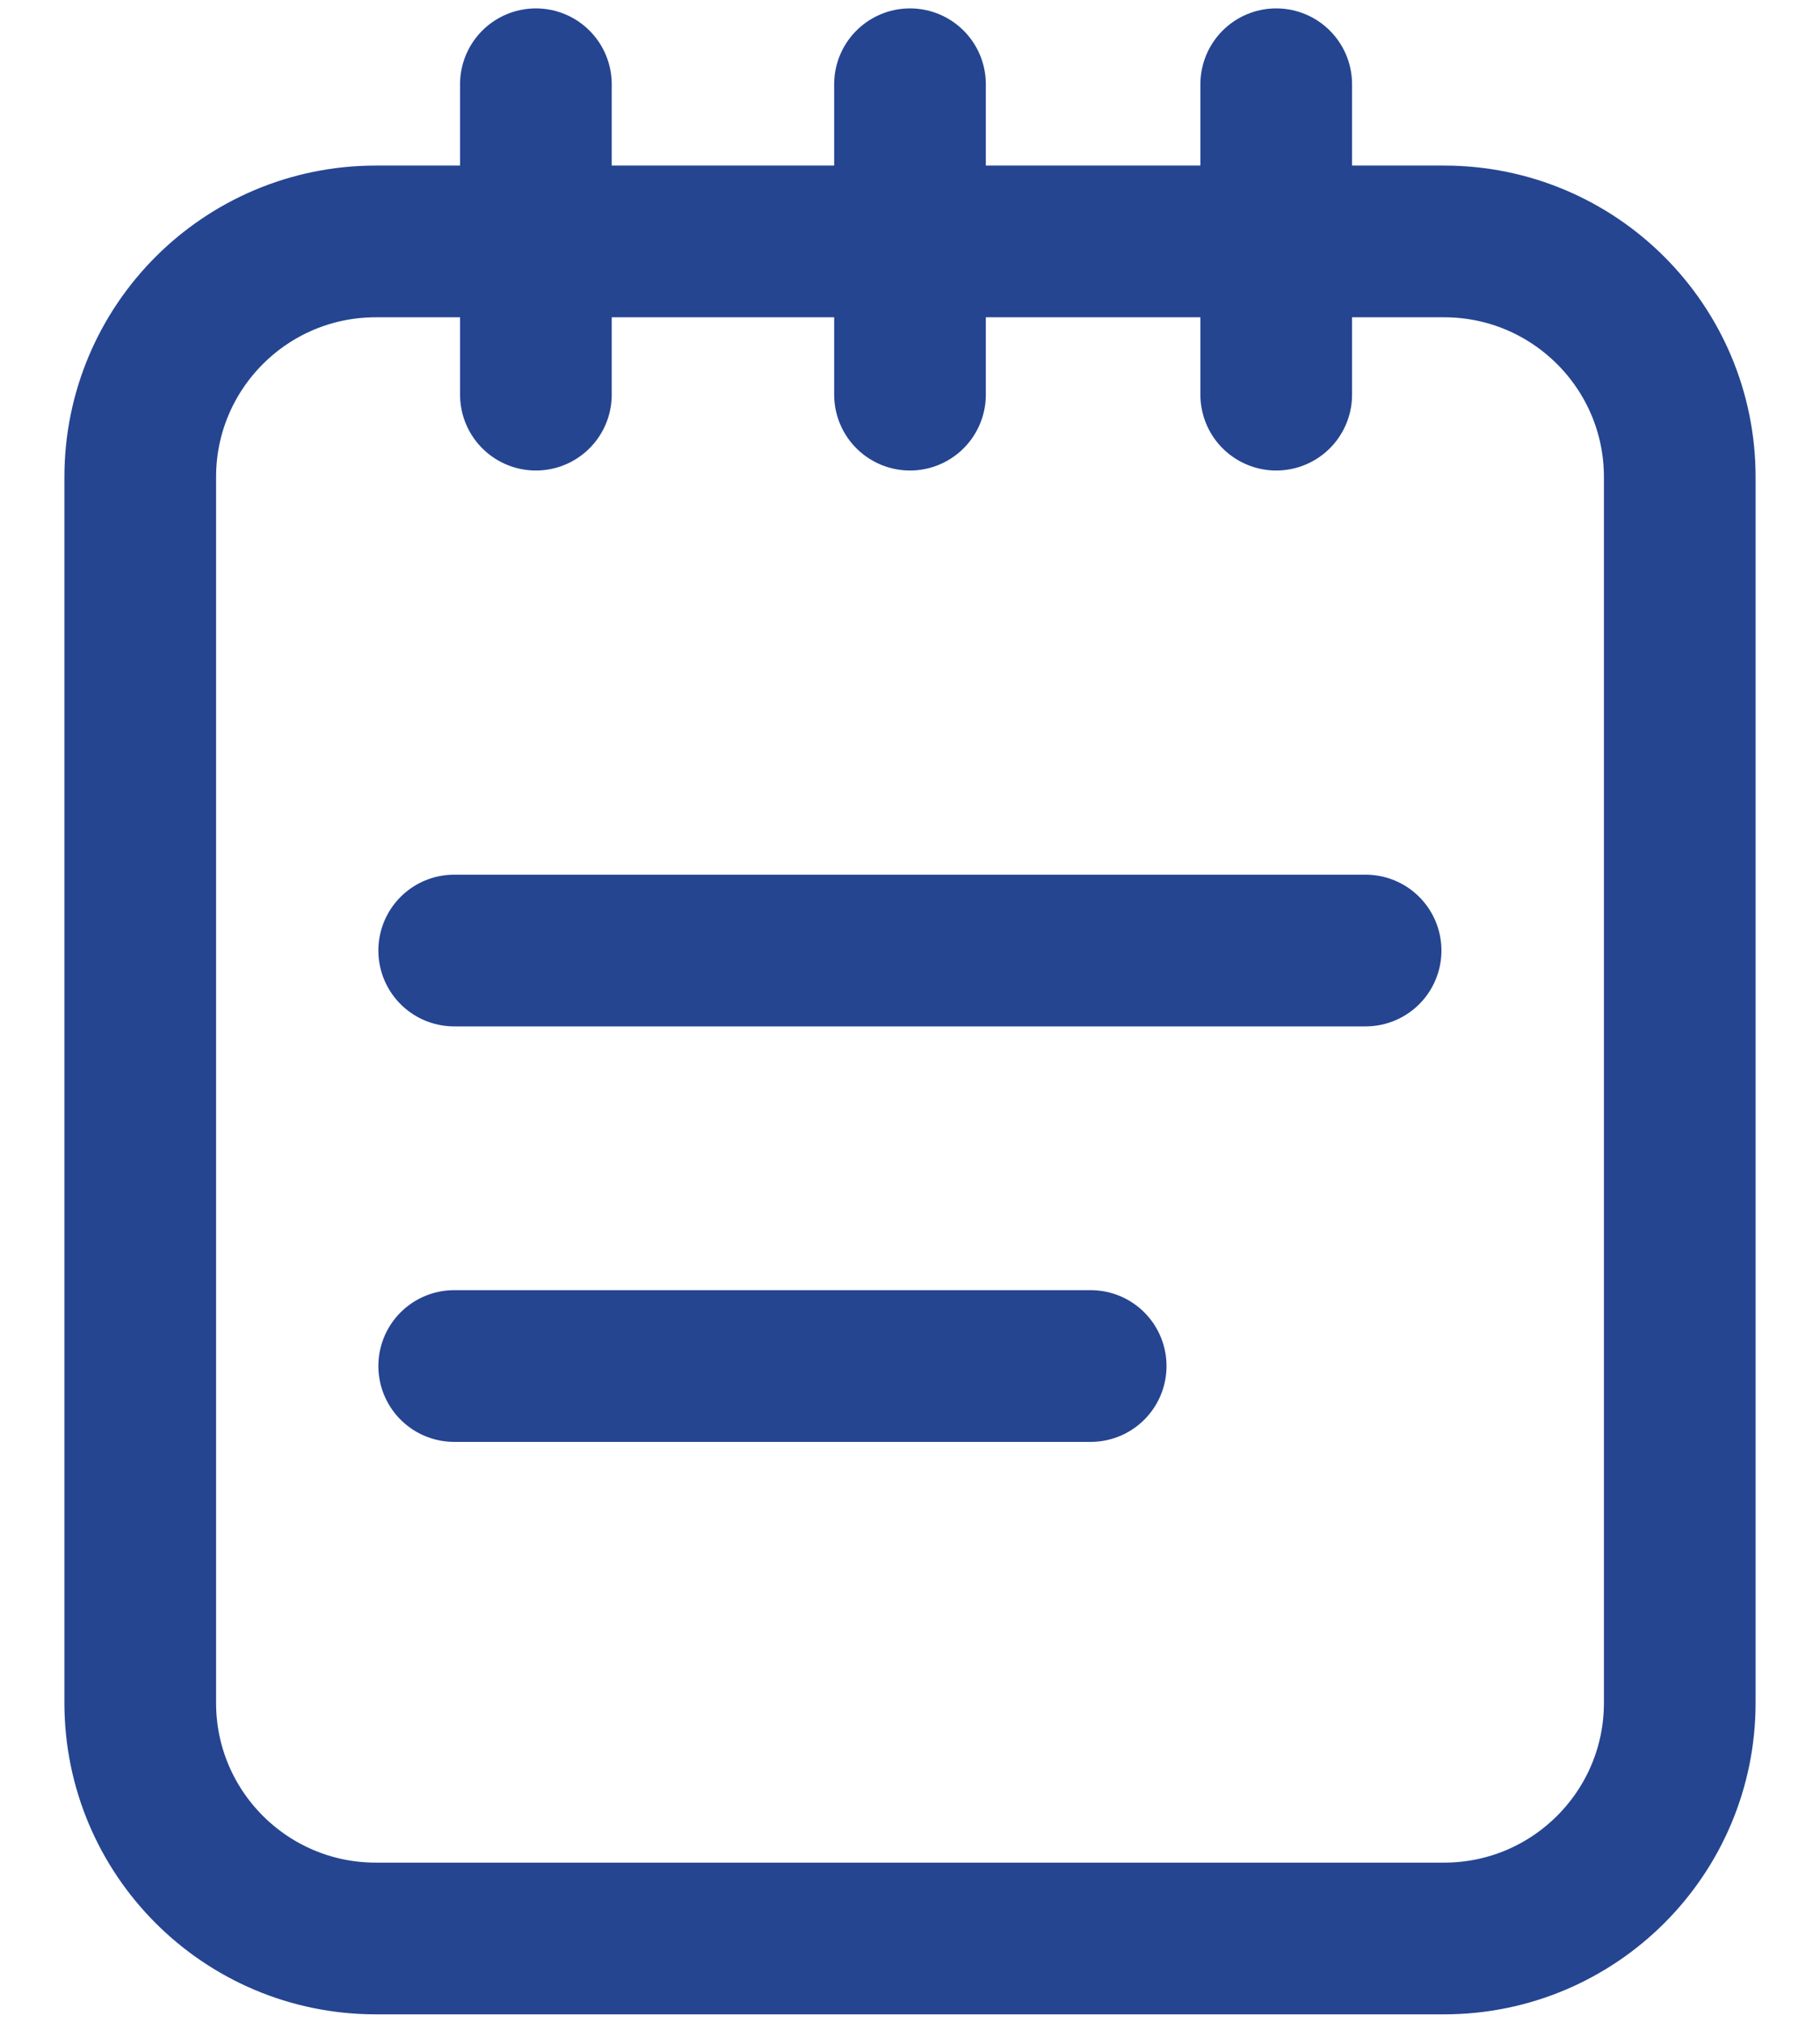
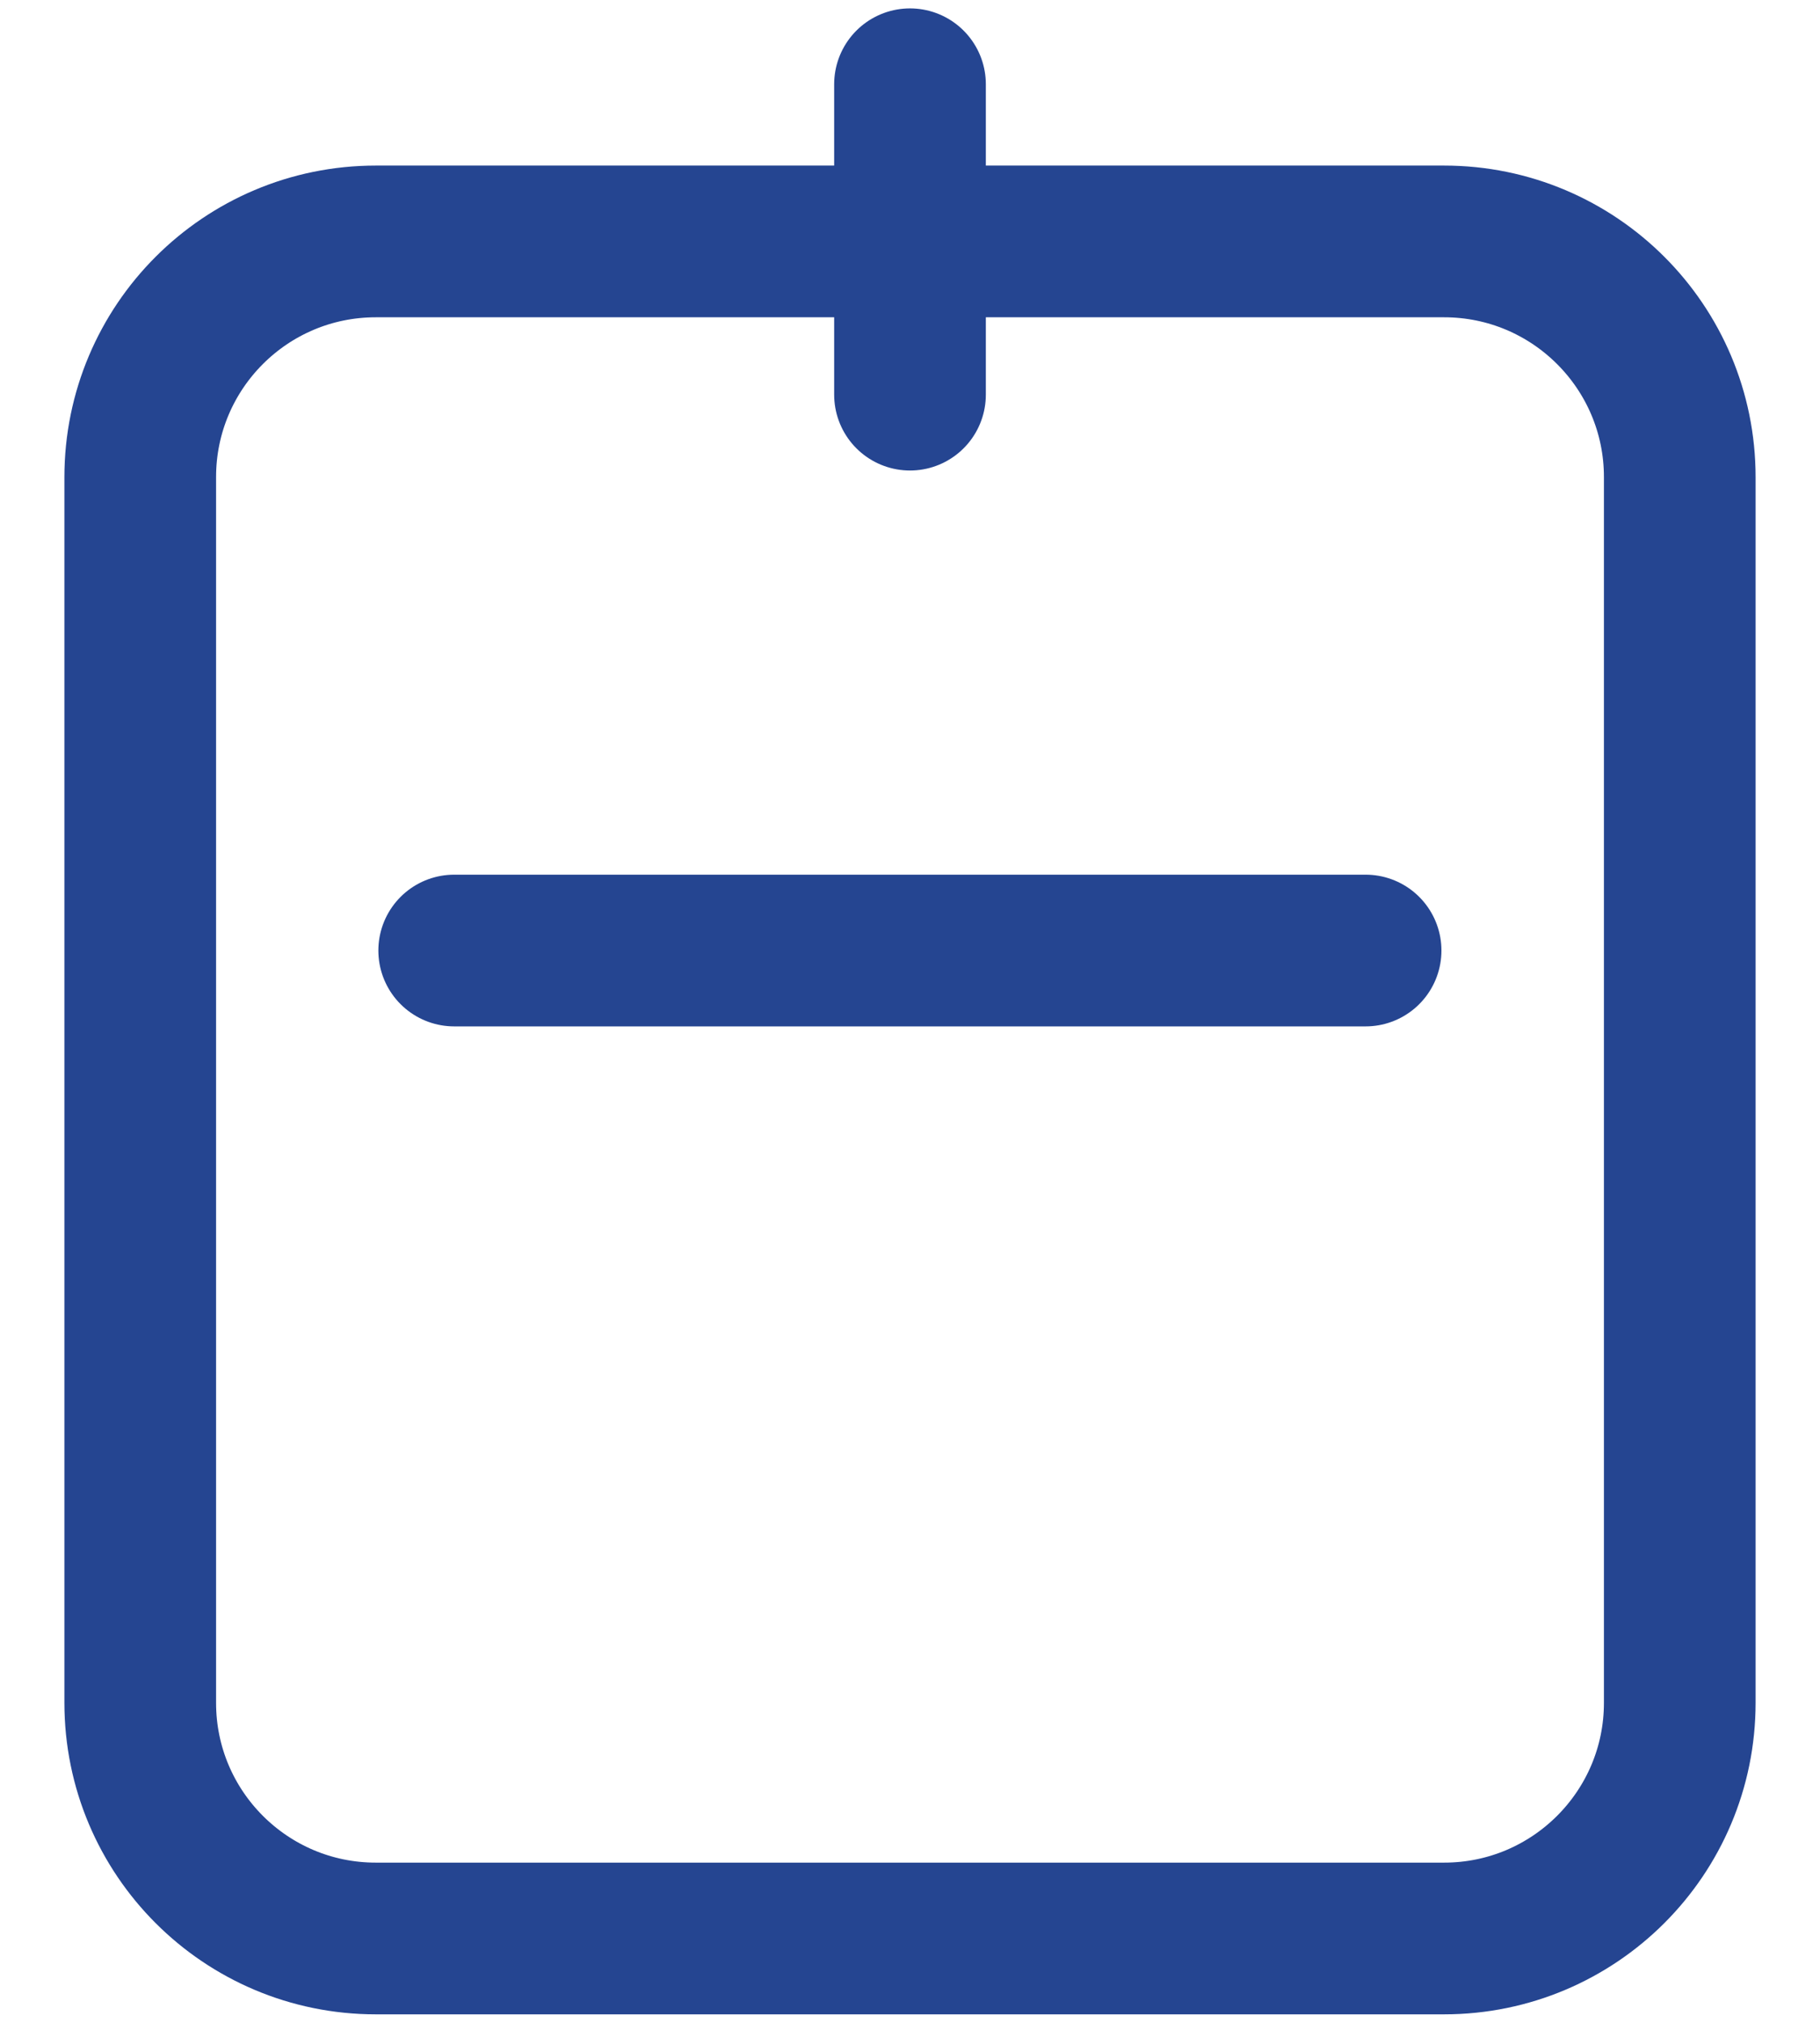
<svg xmlns="http://www.w3.org/2000/svg" width="18" height="20" viewBox="0 0 18 20" fill="none">
  <path d="M16.613 16.836L16.613 4.717C16.613 3.43 15.569 2.387 14.282 2.387H3.717C2.43 2.387 1.387 3.43 1.387 4.717V16.836C1.387 18.123 2.43 19.166 3.717 19.166H14.282C15.569 19.166 16.613 18.123 16.613 16.836Z" stroke="#254591" stroke-width="1.5" stroke-miterlimit="10" stroke-linecap="round" stroke-linejoin="round" />
-   <path d="M4.492 13.506H10.787" stroke="#254591" stroke-width="1.5" stroke-miterlimit="10" stroke-linecap="round" stroke-linejoin="round" />
  <path d="M4.492 9.398H13.506" stroke="#254591" stroke-width="1.5" stroke-miterlimit="10" stroke-linecap="round" stroke-linejoin="round" />
-   <path d="M12.622 0.833V3.902" stroke="#254591" stroke-width="1.5" stroke-miterlimit="10" stroke-linecap="round" stroke-linejoin="round" />
-   <path d="M5.3 0.833V3.902" stroke="#254591" stroke-width="1.5" stroke-miterlimit="10" stroke-linecap="round" stroke-linejoin="round" />
  <path d="M9 0.833V3.902" stroke="#254591" stroke-width="1.5" stroke-miterlimit="10" stroke-linecap="round" stroke-linejoin="round" />
</svg>